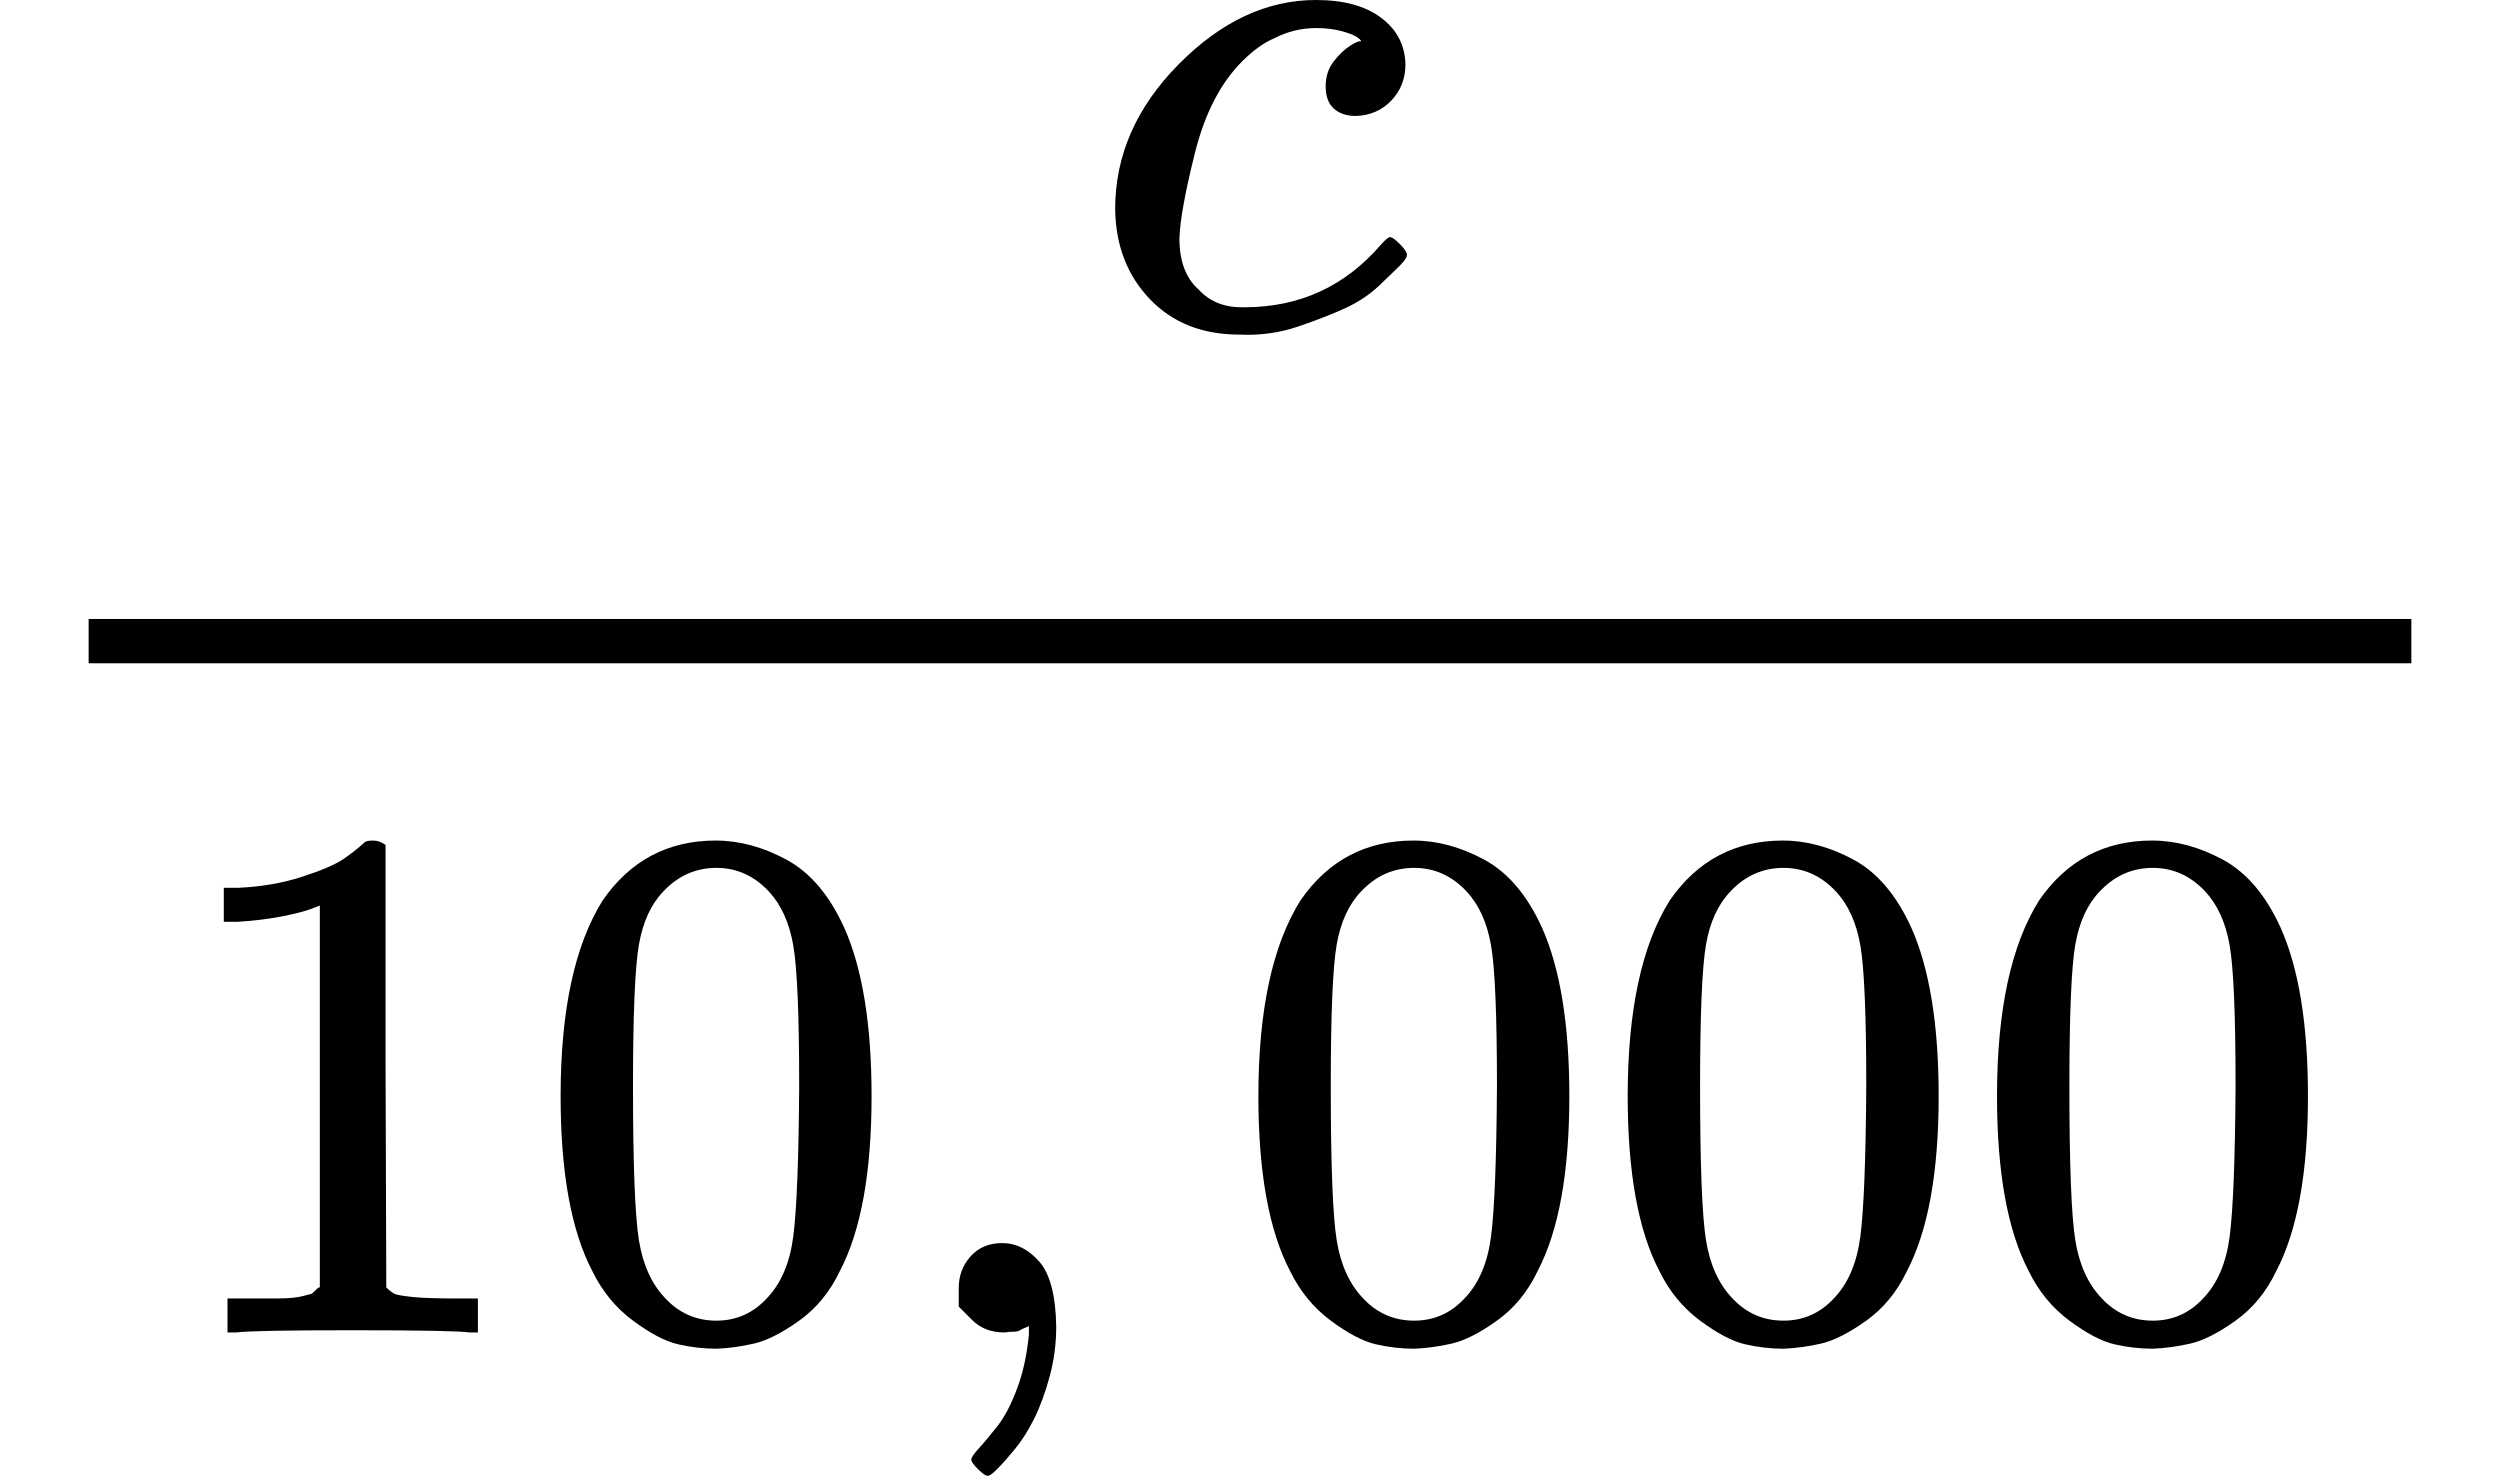
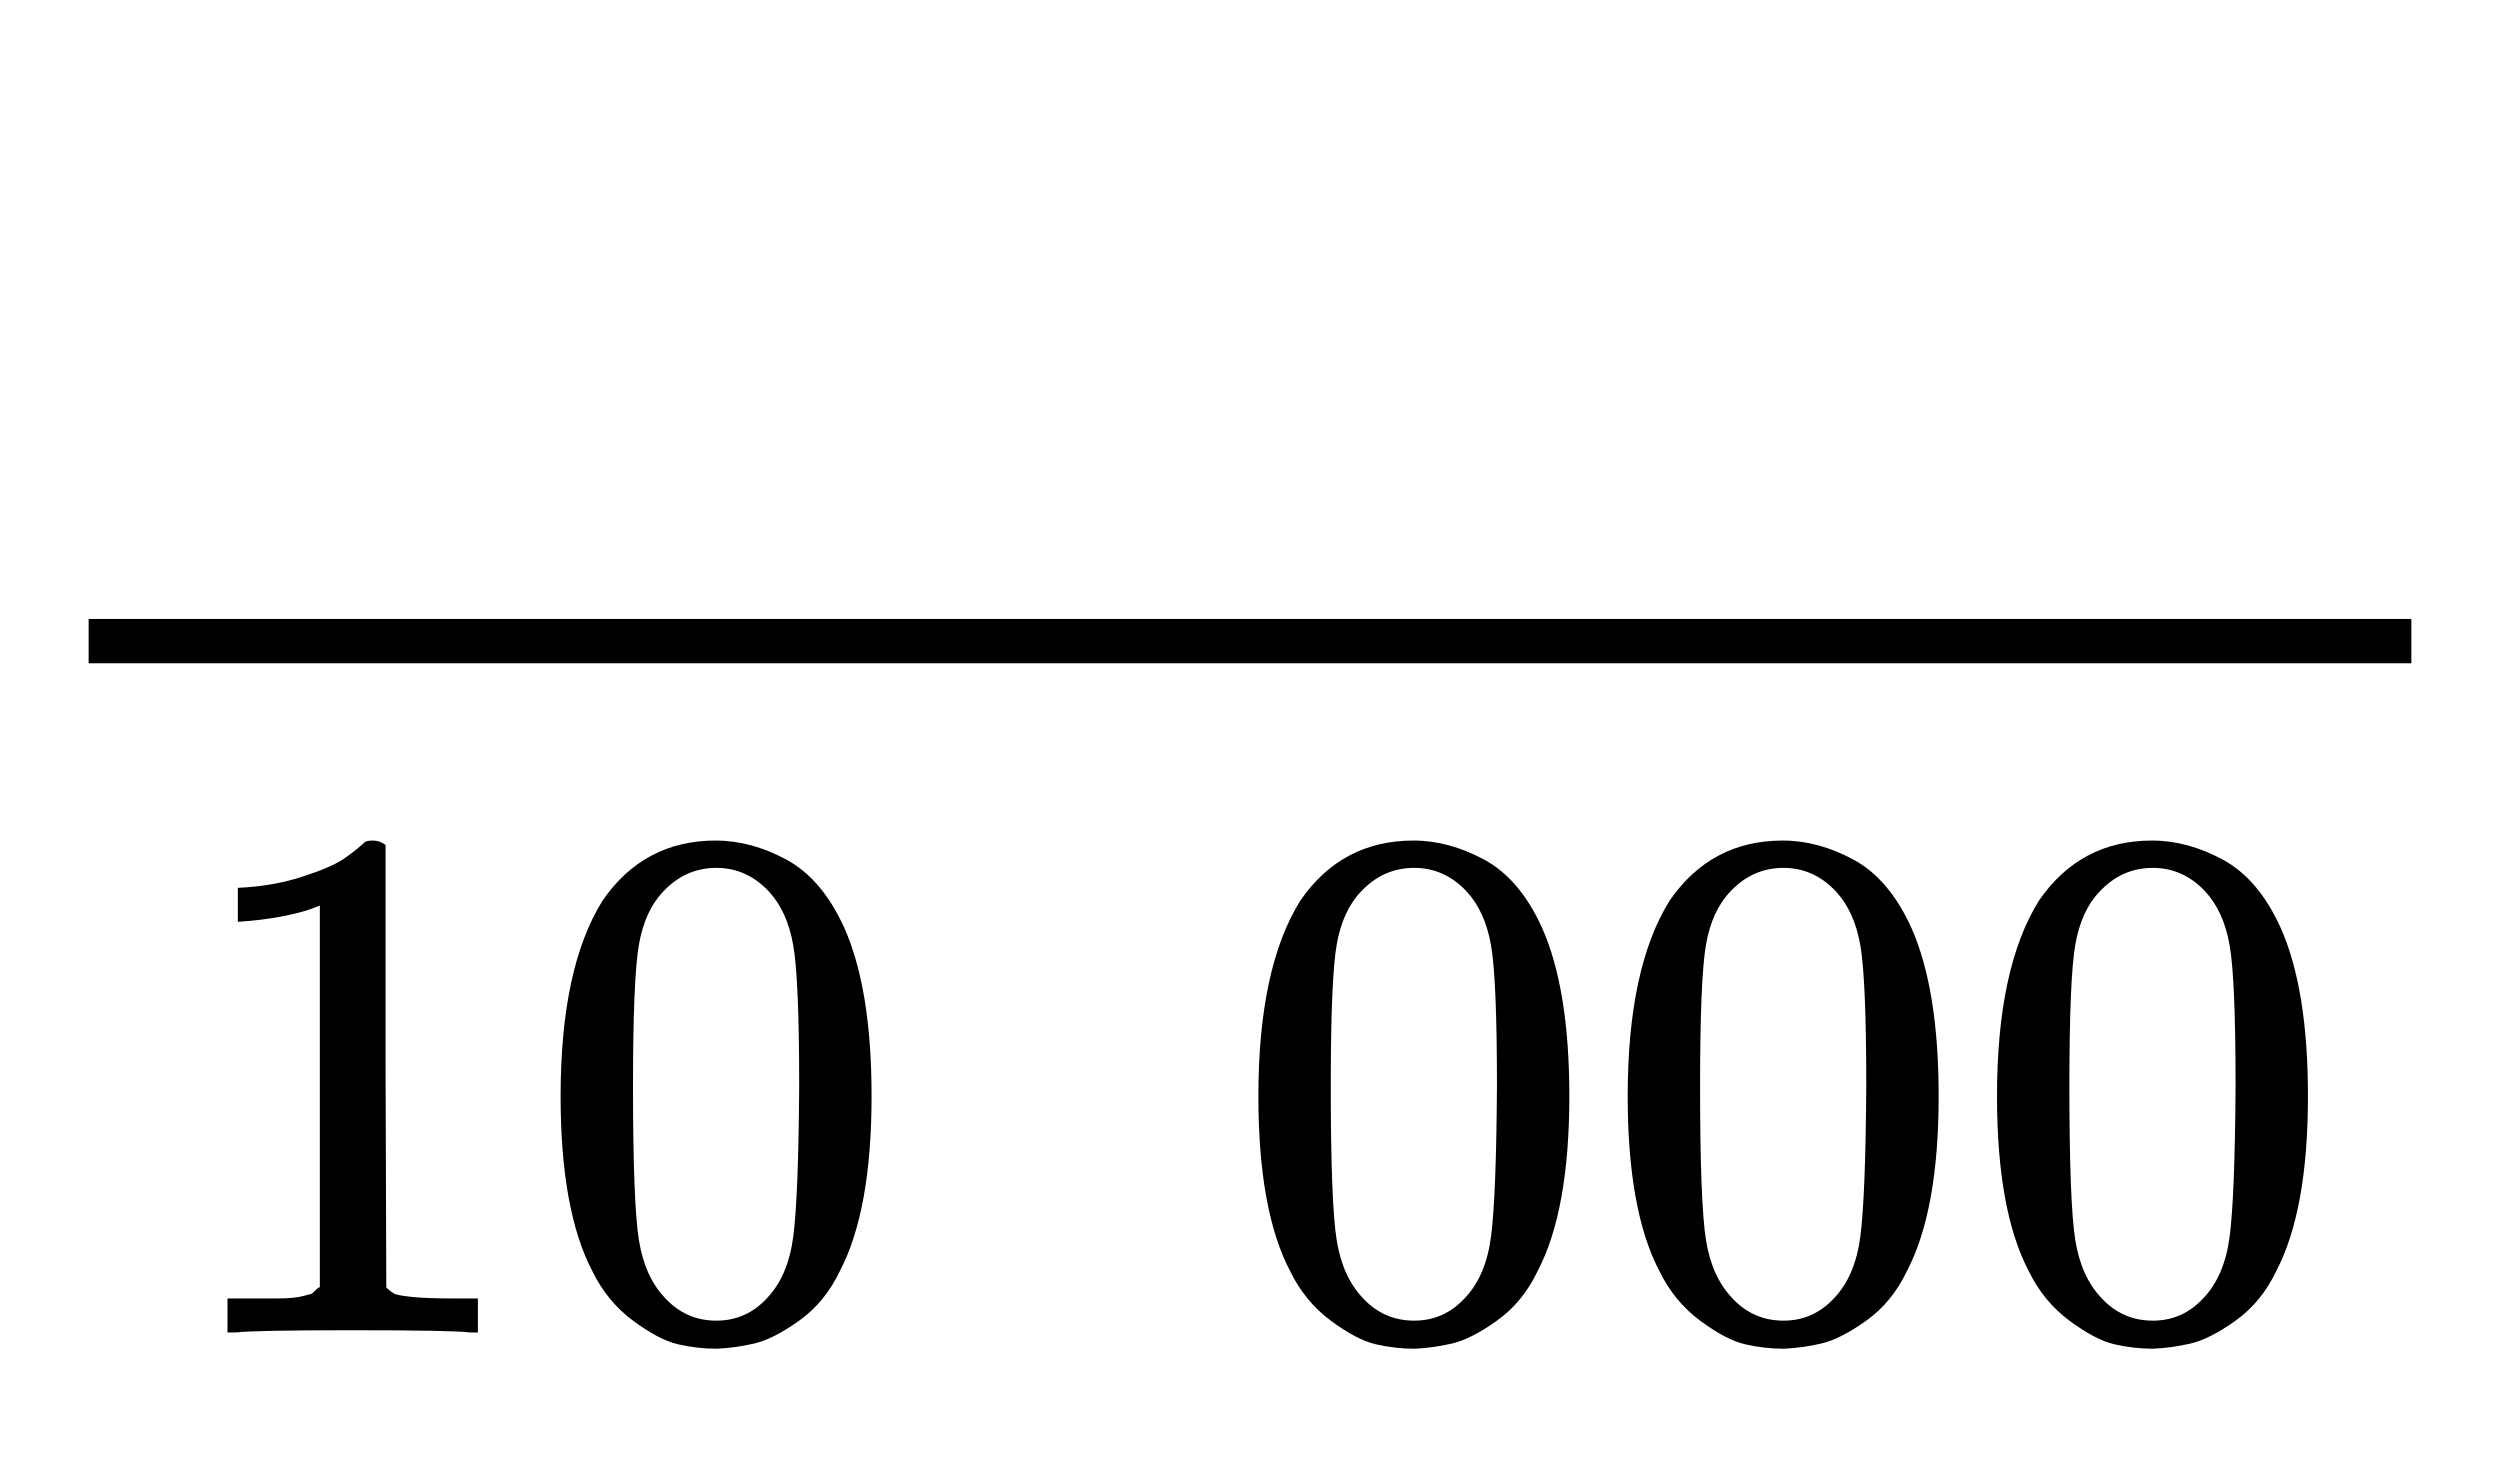
<svg xmlns="http://www.w3.org/2000/svg" xmlns:xlink="http://www.w3.org/1999/xlink" version="1.1" style="vertical-align: -1.991ex;" width="3384.7px" height="1998px" viewBox="0 -1118 3384.7 1998">
  <defs>
-     <path id="MJX-470-TEX-I-1D450" d="M34 159Q34 268 120 355T306 442Q362 442 394 418T427 355Q427 326 408 306T360 285Q341 285 330 295T319 325T330 359T352 380T366 386H367Q367 388 361 392T340 400T306 404Q276 404 249 390Q228 381 206 359Q162 315 142 235T121 119Q121 73 147 50Q169 26 205 26H209Q321 26 394 111Q403 121 406 121Q410 121 419 112T429 98T420 83T391 55T346 25T282 0T202 -11Q127 -11 81 37T34 159Z" />
-     <path id="MJX-470-TEX-N-31" d="M213 578L200 573Q186 568 160 563T102 556H83V602H102Q149 604 189 617T245 641T273 663Q275 666 285 666Q294 666 302 660V361L303 61Q310 54 315 52T339 48T401 46H427V0H416Q395 3 257 3Q121 3 100 0H88V46H114Q136 46 152 46T177 47T193 50T201 52T207 57T213 61V578Z" />
+     <path id="MJX-470-TEX-N-31" d="M213 578L200 573Q186 568 160 563T102 556V602H102Q149 604 189 617T245 641T273 663Q275 666 285 666Q294 666 302 660V361L303 61Q310 54 315 52T339 48T401 46H427V0H416Q395 3 257 3Q121 3 100 0H88V46H114Q136 46 152 46T177 47T193 50T201 52T207 57T213 61V578Z" />
    <path id="MJX-470-TEX-N-30" d="M96 585Q152 666 249 666Q297 666 345 640T423 548Q460 465 460 320Q460 165 417 83Q397 41 362 16T301 -15T250 -22Q224 -22 198 -16T137 16T82 83Q39 165 39 320Q39 494 96 585ZM321 597Q291 629 250 629Q208 629 178 597Q153 571 145 525T137 333Q137 175 145 125T181 46Q209 16 250 16Q290 16 318 46Q347 76 354 130T362 333Q362 478 354 524T321 597Z" />
-     <path id="MJX-470-TEX-N-2C" d="M78 35T78 60T94 103T137 121Q165 121 187 96T210 8Q210 -27 201 -60T180 -117T154 -158T130 -185T117 -194Q113 -194 104 -185T95 -172Q95 -168 106 -156T131 -126T157 -76T173 -3V9L172 8Q170 7 167 6T161 3T152 1T140 0Q113 0 96 17Z" />
  </defs>
  <g stroke="currentColor" fill="currentColor" stroke-width="0" transform="scale(1,-1)">
    <g>
      <g>
        <g>
          <g transform="translate(1475.8,676)">
            <use xlink:href="#MJX-470-TEX-I-1D450" />
          </g>
          <g transform="translate(220,-686)">
            <g>
              <use xlink:href="#MJX-470-TEX-N-31" />
              <use xlink:href="#MJX-470-TEX-N-30" transform="translate(500,0)" />
            </g>
            <g transform="translate(1000,0)">
              <use xlink:href="#MJX-470-TEX-N-2C" />
            </g>
            <g transform="translate(1444.7,0)">
              <use xlink:href="#MJX-470-TEX-N-30" />
              <use xlink:href="#MJX-470-TEX-N-30" transform="translate(500,0)" />
              <use xlink:href="#MJX-470-TEX-N-30" transform="translate(1000,0)" />
            </g>
          </g>
          <rect width="3144.7" height="60" x="120" y="220" />
        </g>
      </g>
    </g>
  </g>
</svg>